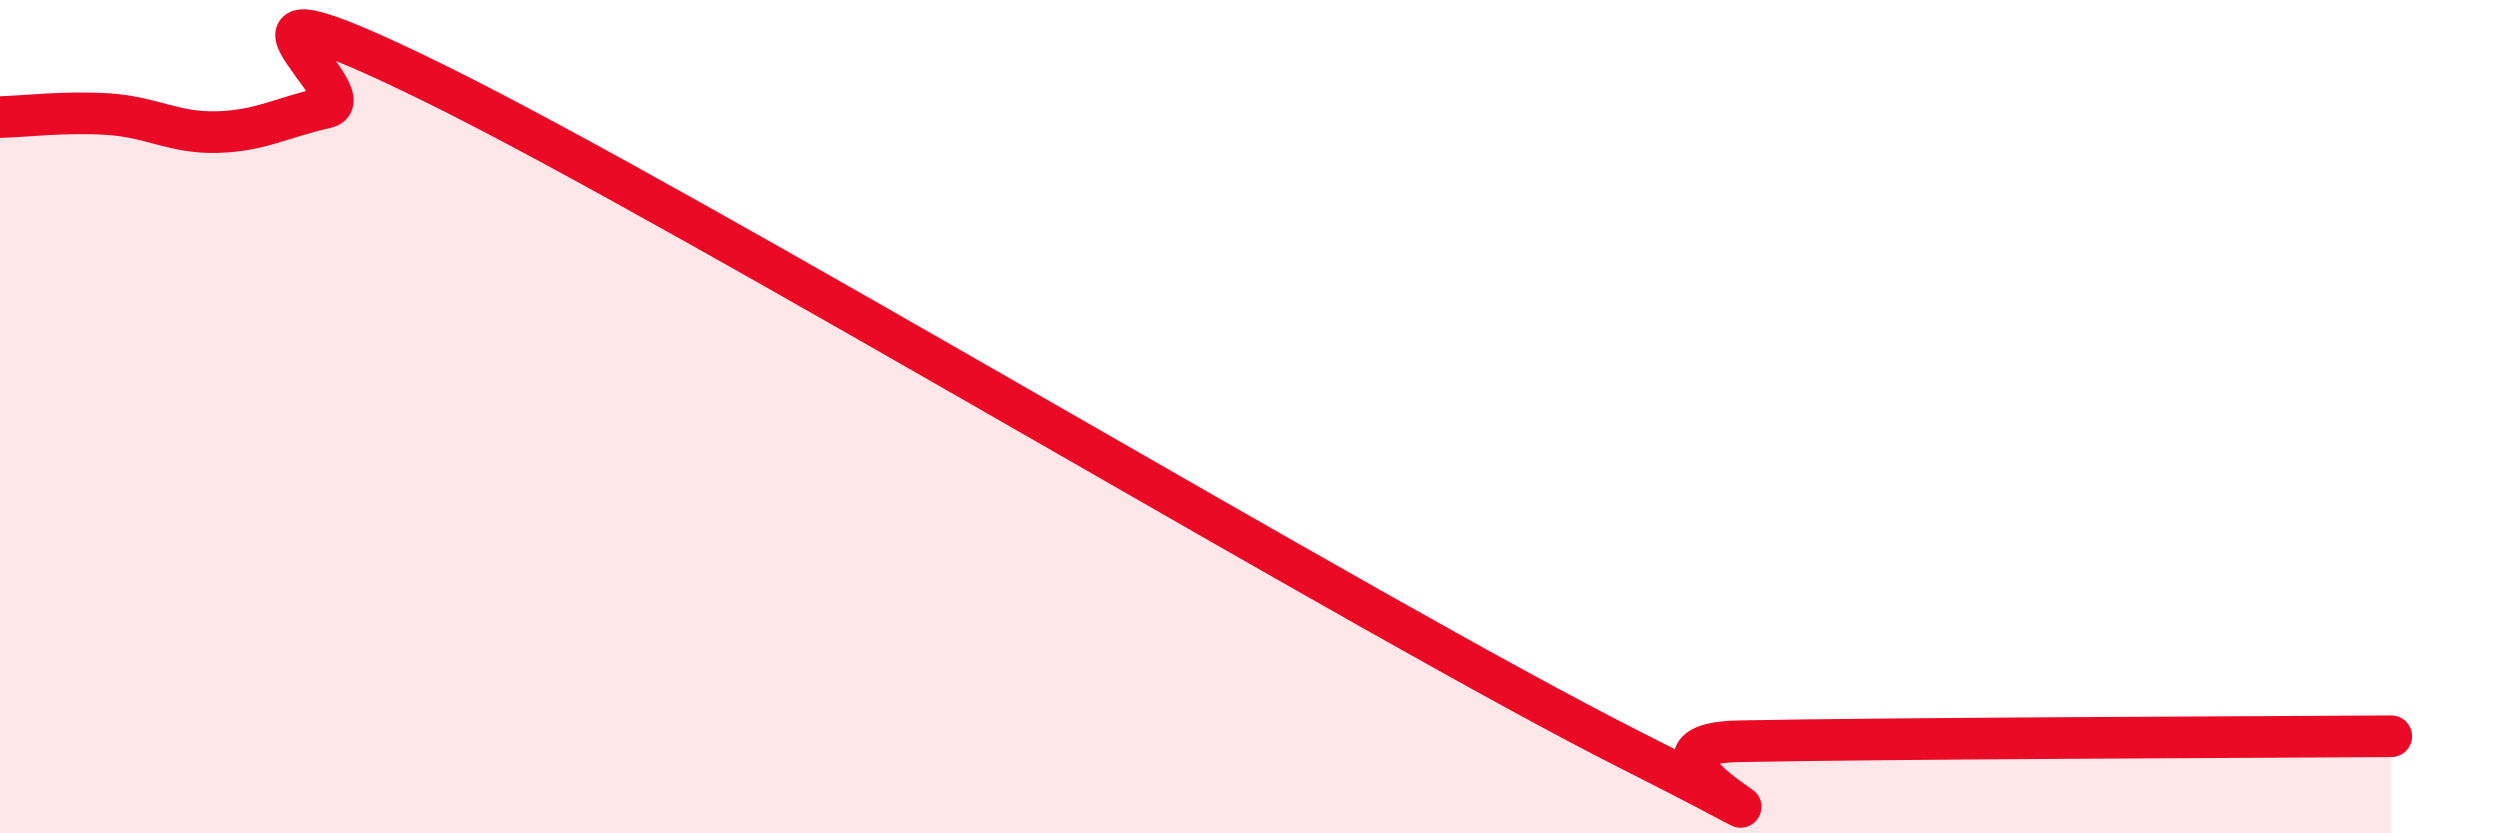
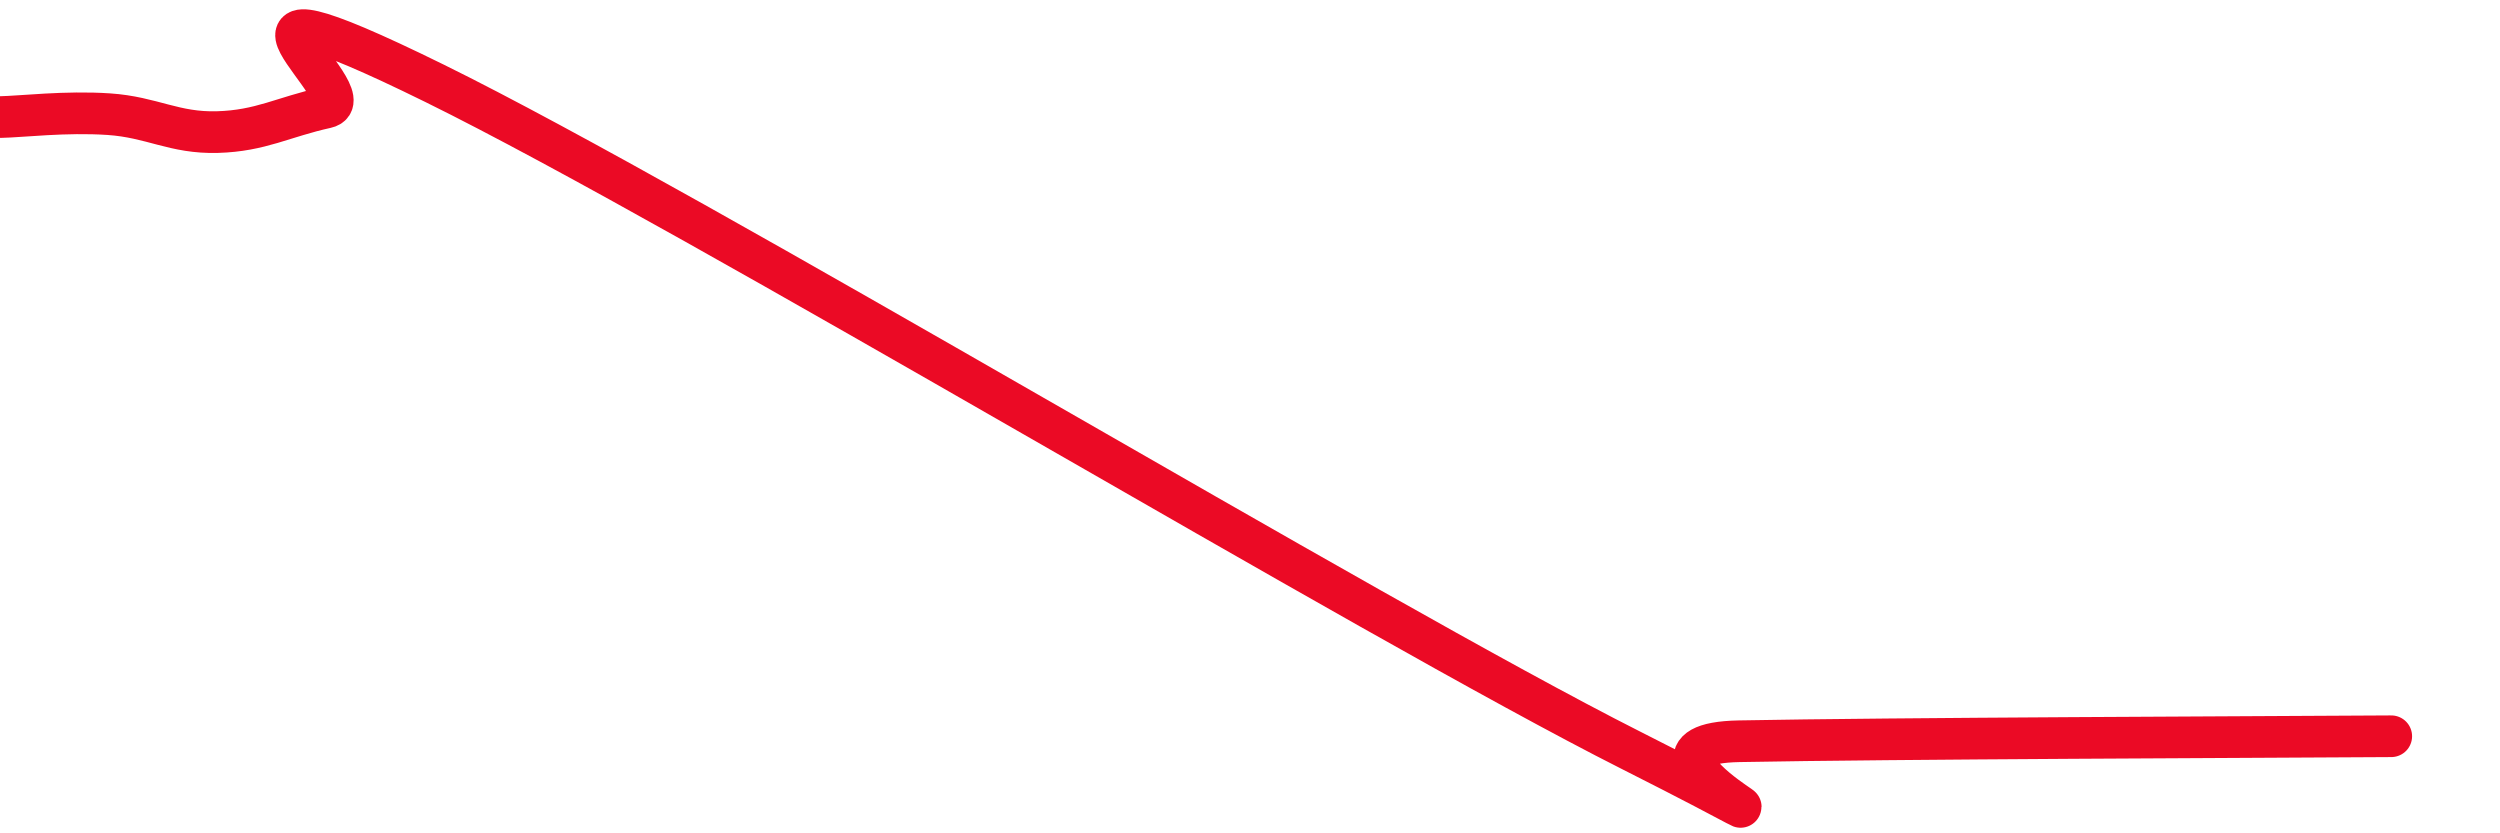
<svg xmlns="http://www.w3.org/2000/svg" width="60" height="20" viewBox="0 0 60 20">
-   <path d="M 0,2.81 C 0.52,2.8 1.57,2.67 2.61,2.74 C 3.65,2.81 4.18,3.2 5.22,3.17 C 6.26,3.14 6.79,2.81 7.83,2.58 C 8.87,2.35 4.17,-1.08 10.43,2 C 16.69,5.08 32.87,14.84 39.13,18 C 45.39,21.16 38.09,17.86 41.74,17.79 C 45.39,17.72 54.26,17.69 57.39,17.67L57.39 20L0 20Z" fill="#EB0A25" opacity="0.1" stroke-linecap="round" stroke-linejoin="round" />
  <path d="M 0,2.81 C 0.52,2.8 1.57,2.67 2.61,2.74 C 3.65,2.81 4.18,3.2 5.22,3.17 C 6.26,3.14 6.79,2.81 7.83,2.58 C 8.87,2.35 4.17,-1.08 10.43,2 C 16.69,5.08 32.87,14.84 39.13,18 C 45.39,21.16 38.09,17.86 41.74,17.79 C 45.39,17.72 54.26,17.69 57.39,17.67" stroke="#EB0A25" stroke-width="1" fill="none" stroke-linecap="round" stroke-linejoin="round" />
</svg>